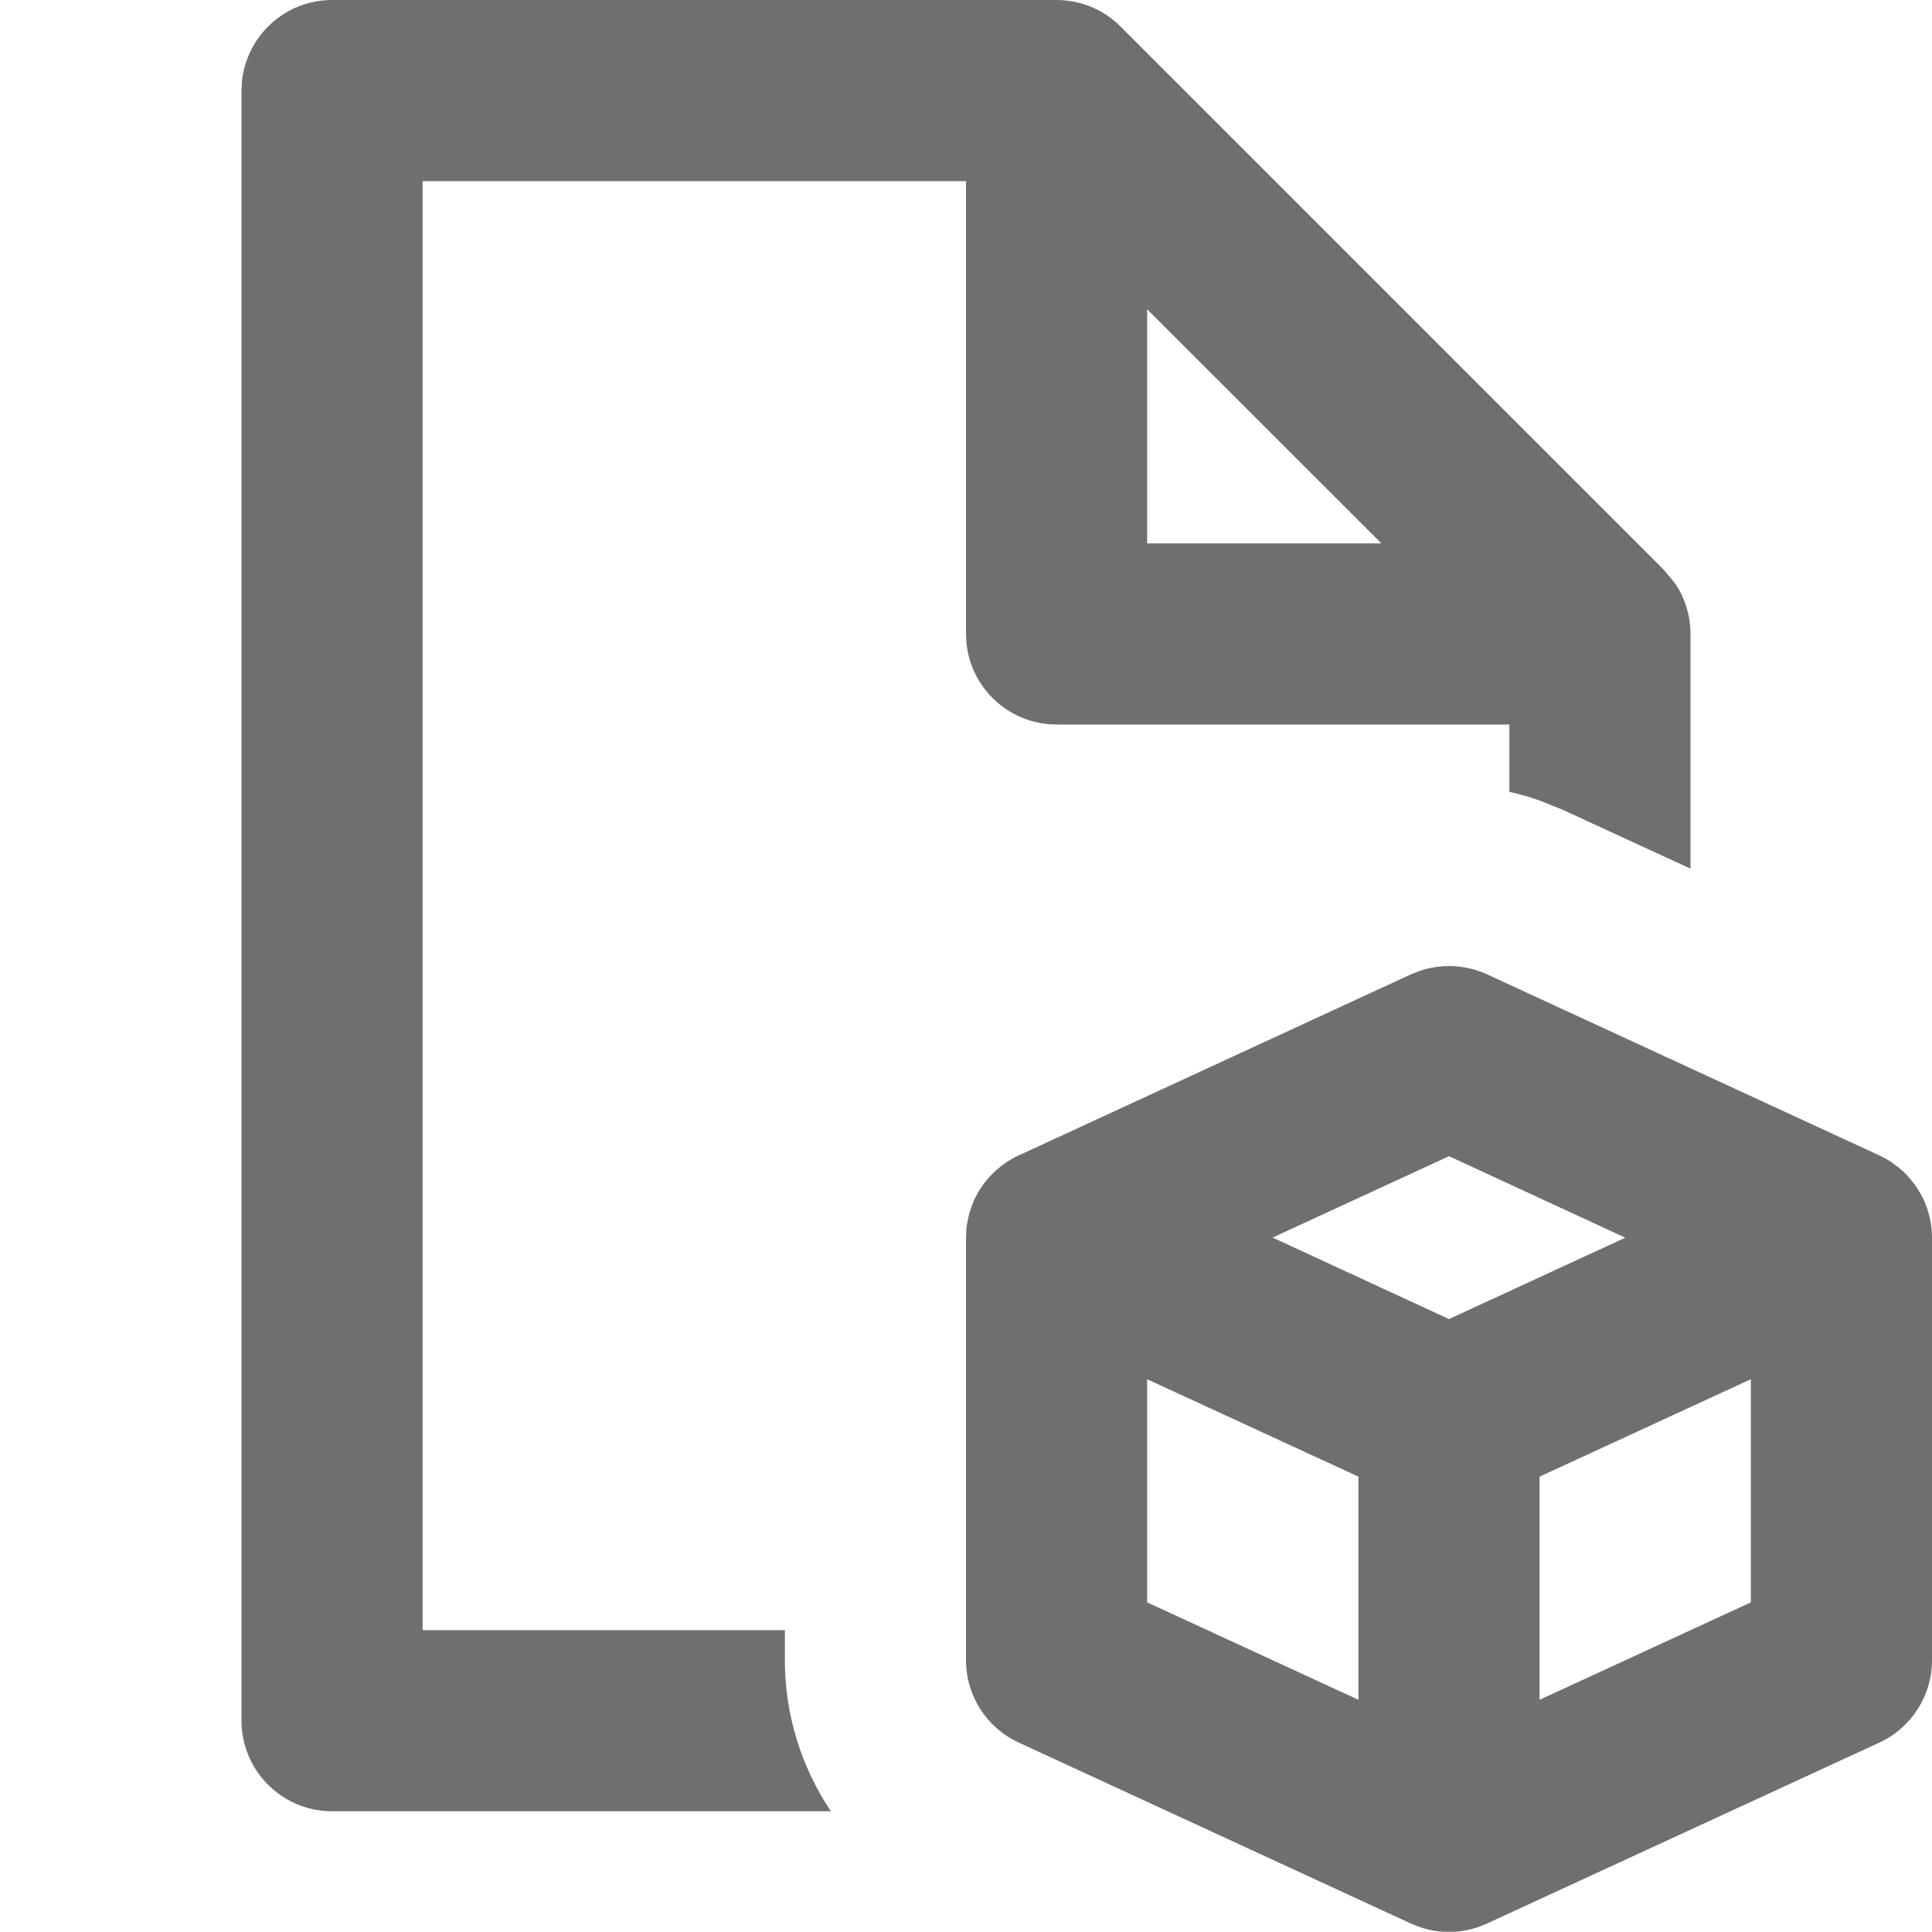
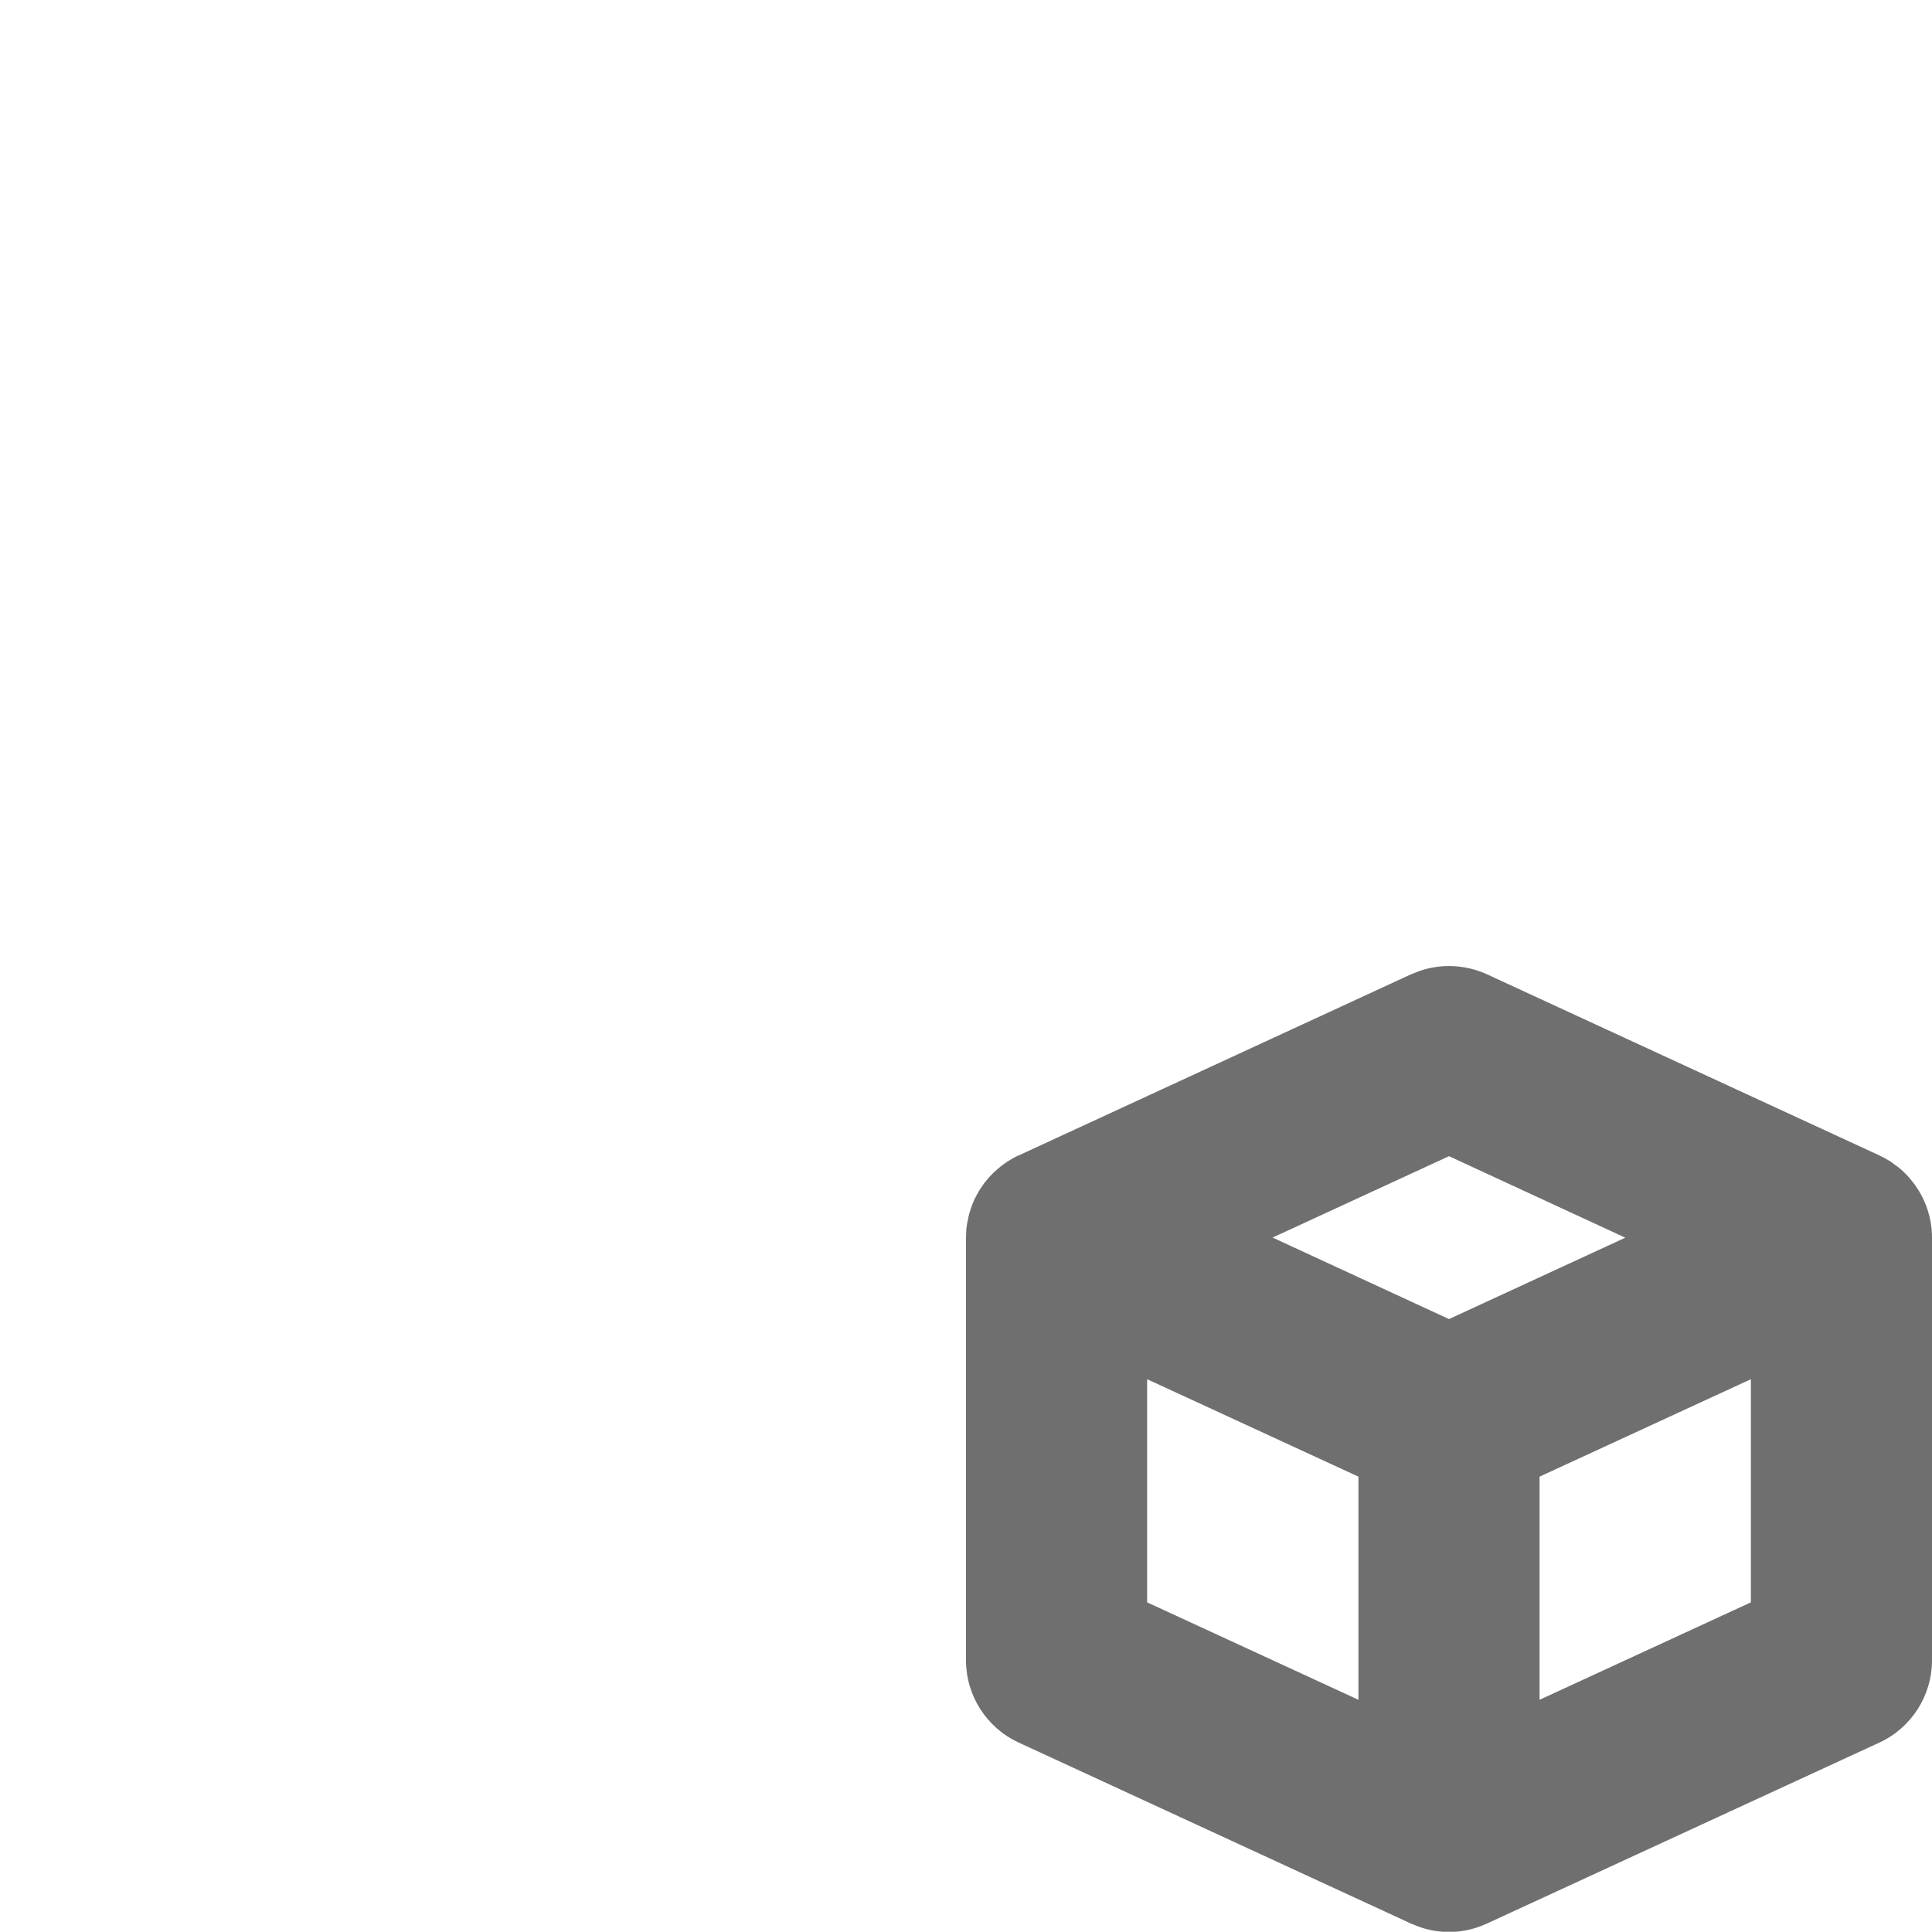
<svg xmlns="http://www.w3.org/2000/svg" width="16" height="16" viewBox="0 0 16 16" fill="none">
  <path fill-rule="evenodd" clip-rule="evenodd" d="M11.762 8.039C11.942 7.979 12.14 7.989 12.315 8.069L15.565 9.569C15.595 9.583 15.626 9.6 15.654 9.618L15.659 9.621C15.67 9.628 15.68 9.637 15.69 9.645C15.705 9.655 15.721 9.665 15.734 9.677C15.774 9.71 15.808 9.748 15.84 9.788C15.942 9.918 16 10.08 16 10.25V13.75C16 14.042 15.83 14.308 15.565 14.431L12.323 15.926C12.321 15.927 12.319 15.928 12.317 15.929L12.315 15.931C12.31 15.932 12.306 15.934 12.302 15.935C12.222 15.971 12.137 15.992 12.051 15.998H11.949C11.863 15.992 11.778 15.971 11.698 15.935C11.694 15.934 11.69 15.932 11.685 15.931L11.676 15.926L8.436 14.431C8.17 14.308 8 14.042 8 13.75V10.25C8 10.215 8.002 10.18 8.007 10.146C8.008 10.136 8.011 10.126 8.013 10.116C8.017 10.094 8.021 10.072 8.027 10.05C8.032 10.034 8.037 10.019 8.042 10.004C8.047 9.988 8.053 9.972 8.06 9.957C8.062 9.951 8.065 9.945 8.067 9.938L8.092 9.89C8.097 9.88 8.104 9.871 8.109 9.861C8.112 9.856 8.115 9.851 8.118 9.846L8.142 9.811C8.149 9.8 8.158 9.79 8.166 9.78C8.174 9.77 8.182 9.76 8.19 9.751C8.231 9.706 8.277 9.665 8.328 9.63C8.334 9.626 8.34 9.622 8.346 9.618C8.374 9.6 8.403 9.583 8.434 9.569H8.436L11.685 8.069L11.762 8.039ZM9.5 13.27L11.25 14.077V12.229L9.5 11.422V13.27ZM12.75 12.229V14.077L14.5 13.27V11.422L12.75 12.229ZM10.539 10.249L12 10.924L13.46 10.25L12 9.575L10.539 10.249Z" fill="#6F6F6F" />
-   <path fill-rule="evenodd" clip-rule="evenodd" d="M8.75 0C8.949 0 9.14 0.079 9.28 0.22L13.78 4.72L13.874 4.834C13.956 4.956 14 5.101 14 5.25V7.194L12.943 6.707L12.744 6.627C12.664 6.599 12.582 6.576 12.5 6.558V6H8.75C8.336 6 8 5.664 8 5.25V1.5H3.5V13.5H6.5V13.75C6.5 14.205 6.638 14.637 6.881 15H2.75C2.336 15 2 14.664 2 14.25V0.75L2.004 0.673C2.043 0.295 2.362 0 2.75 0H8.75ZM9.5 4.5H11.44L9.5 2.561V4.5Z" fill="#6F6F6F" />
</svg>